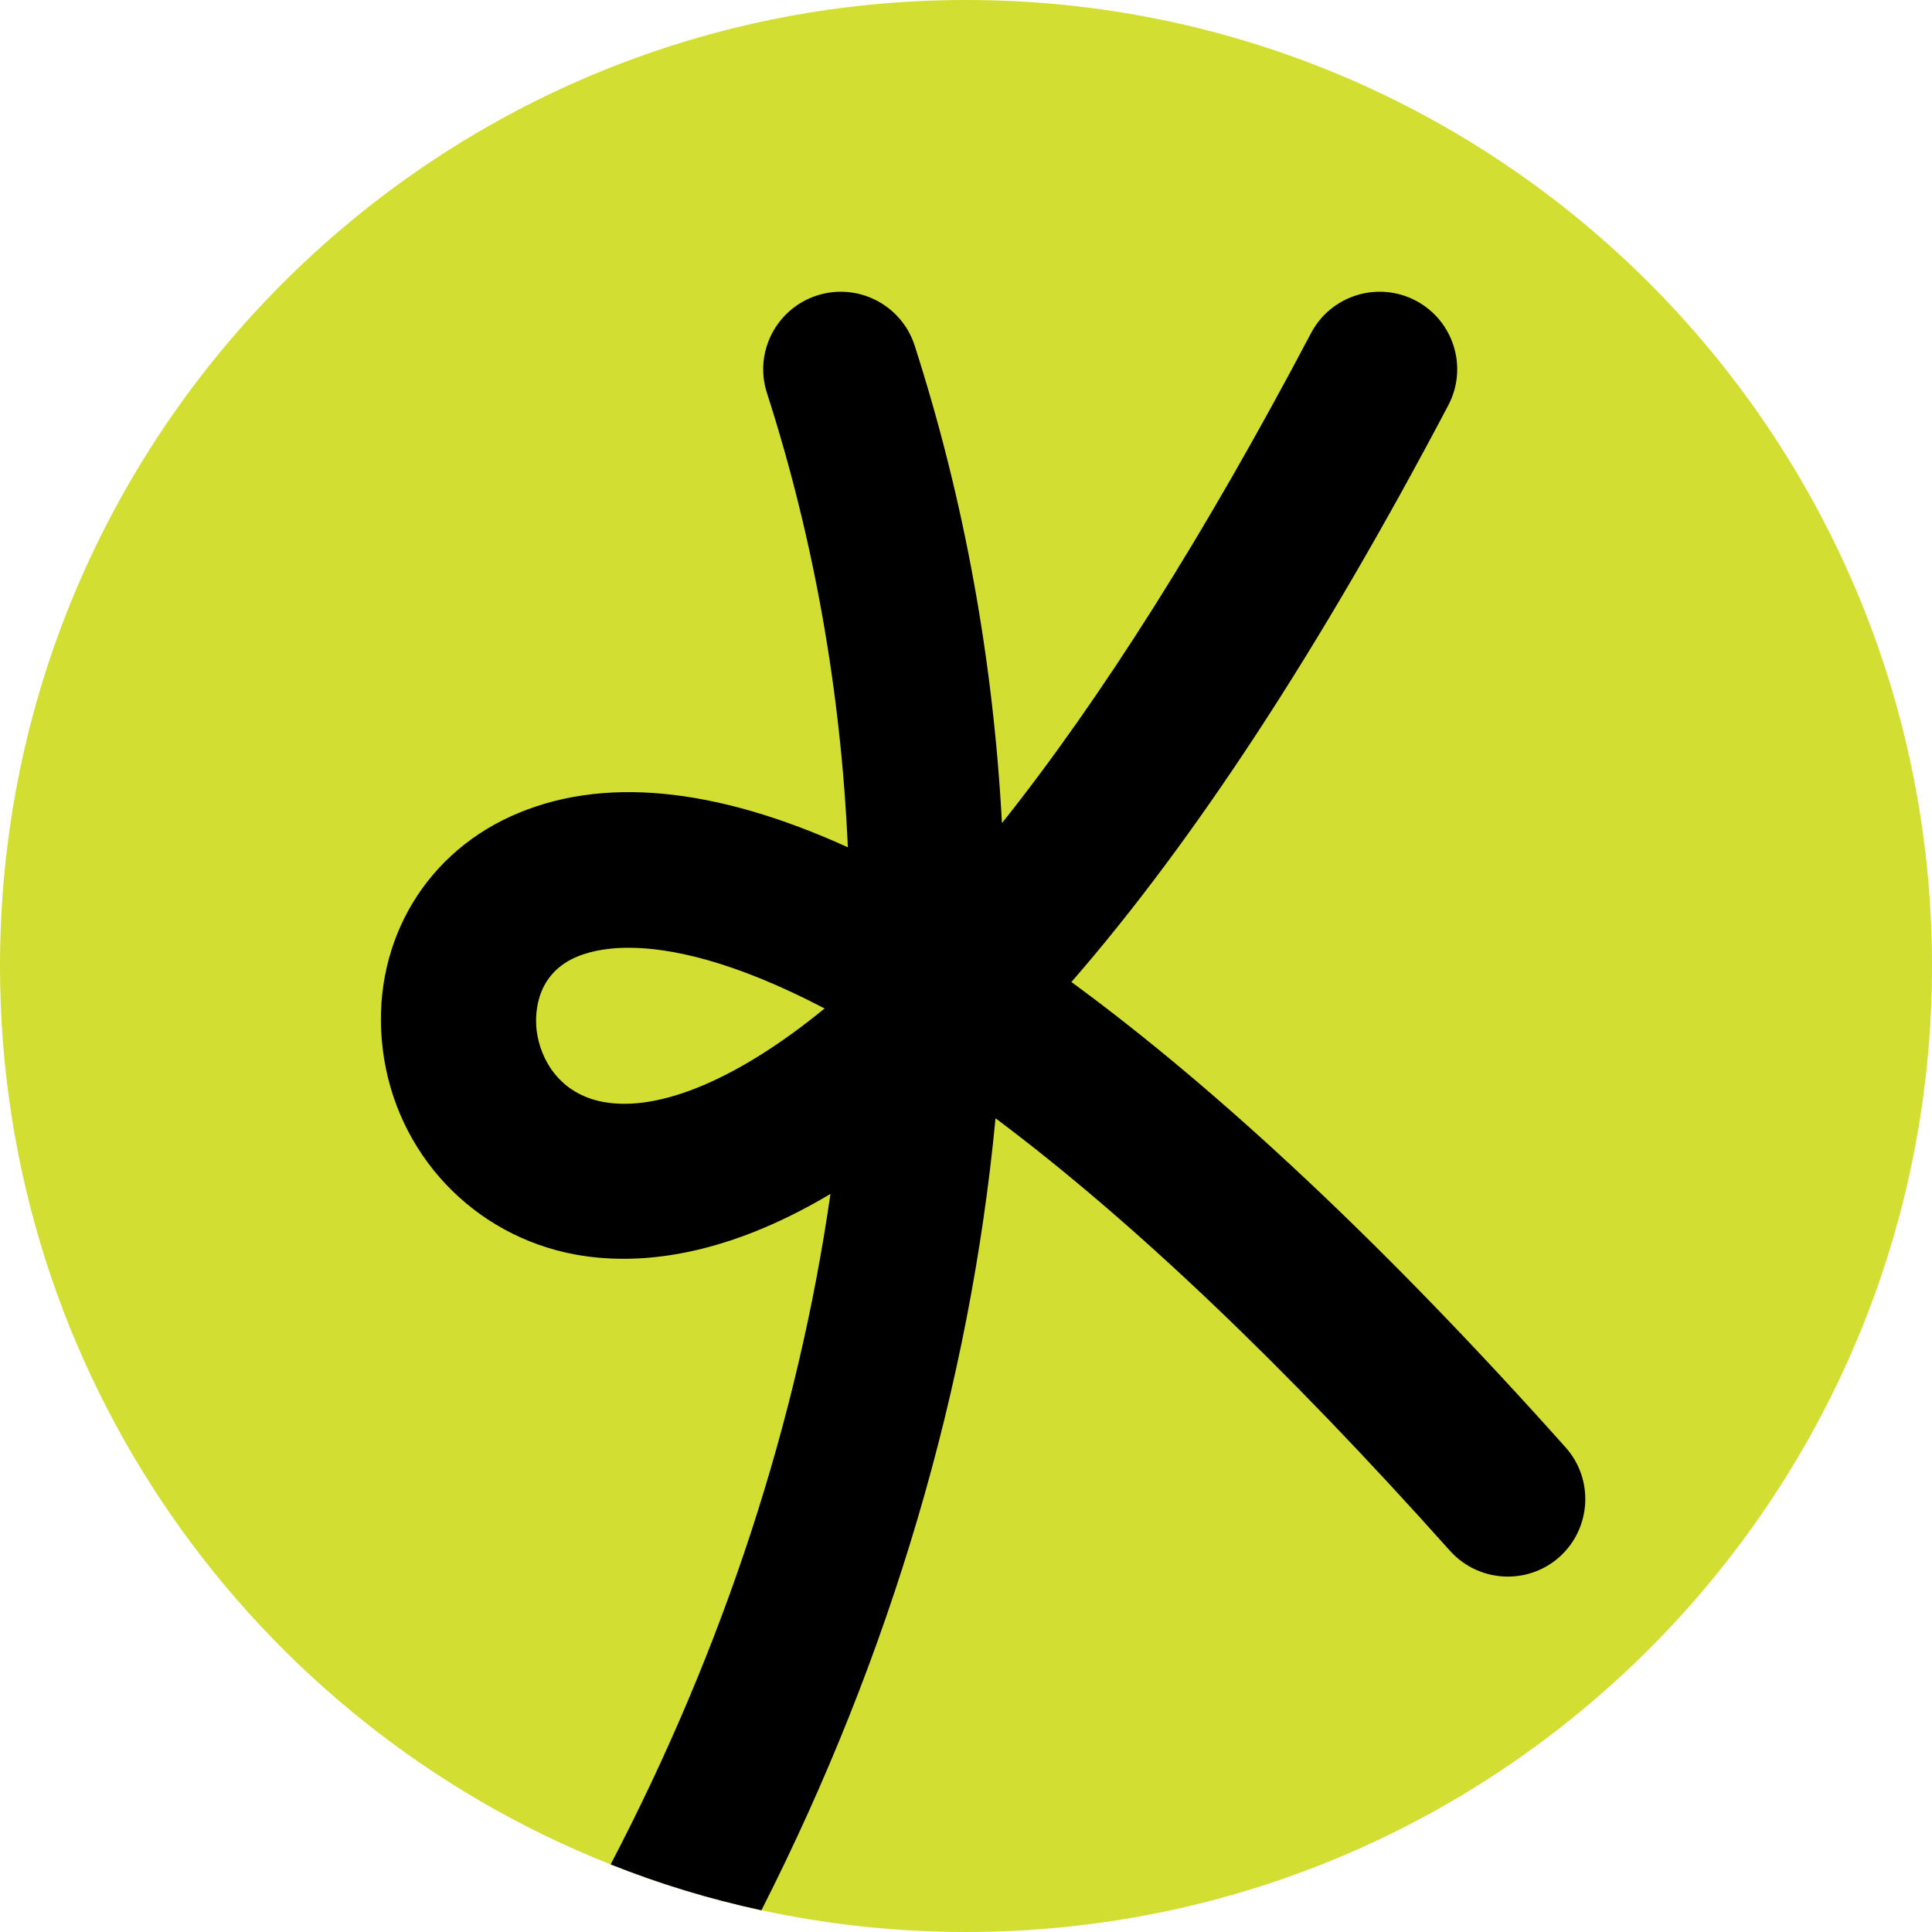
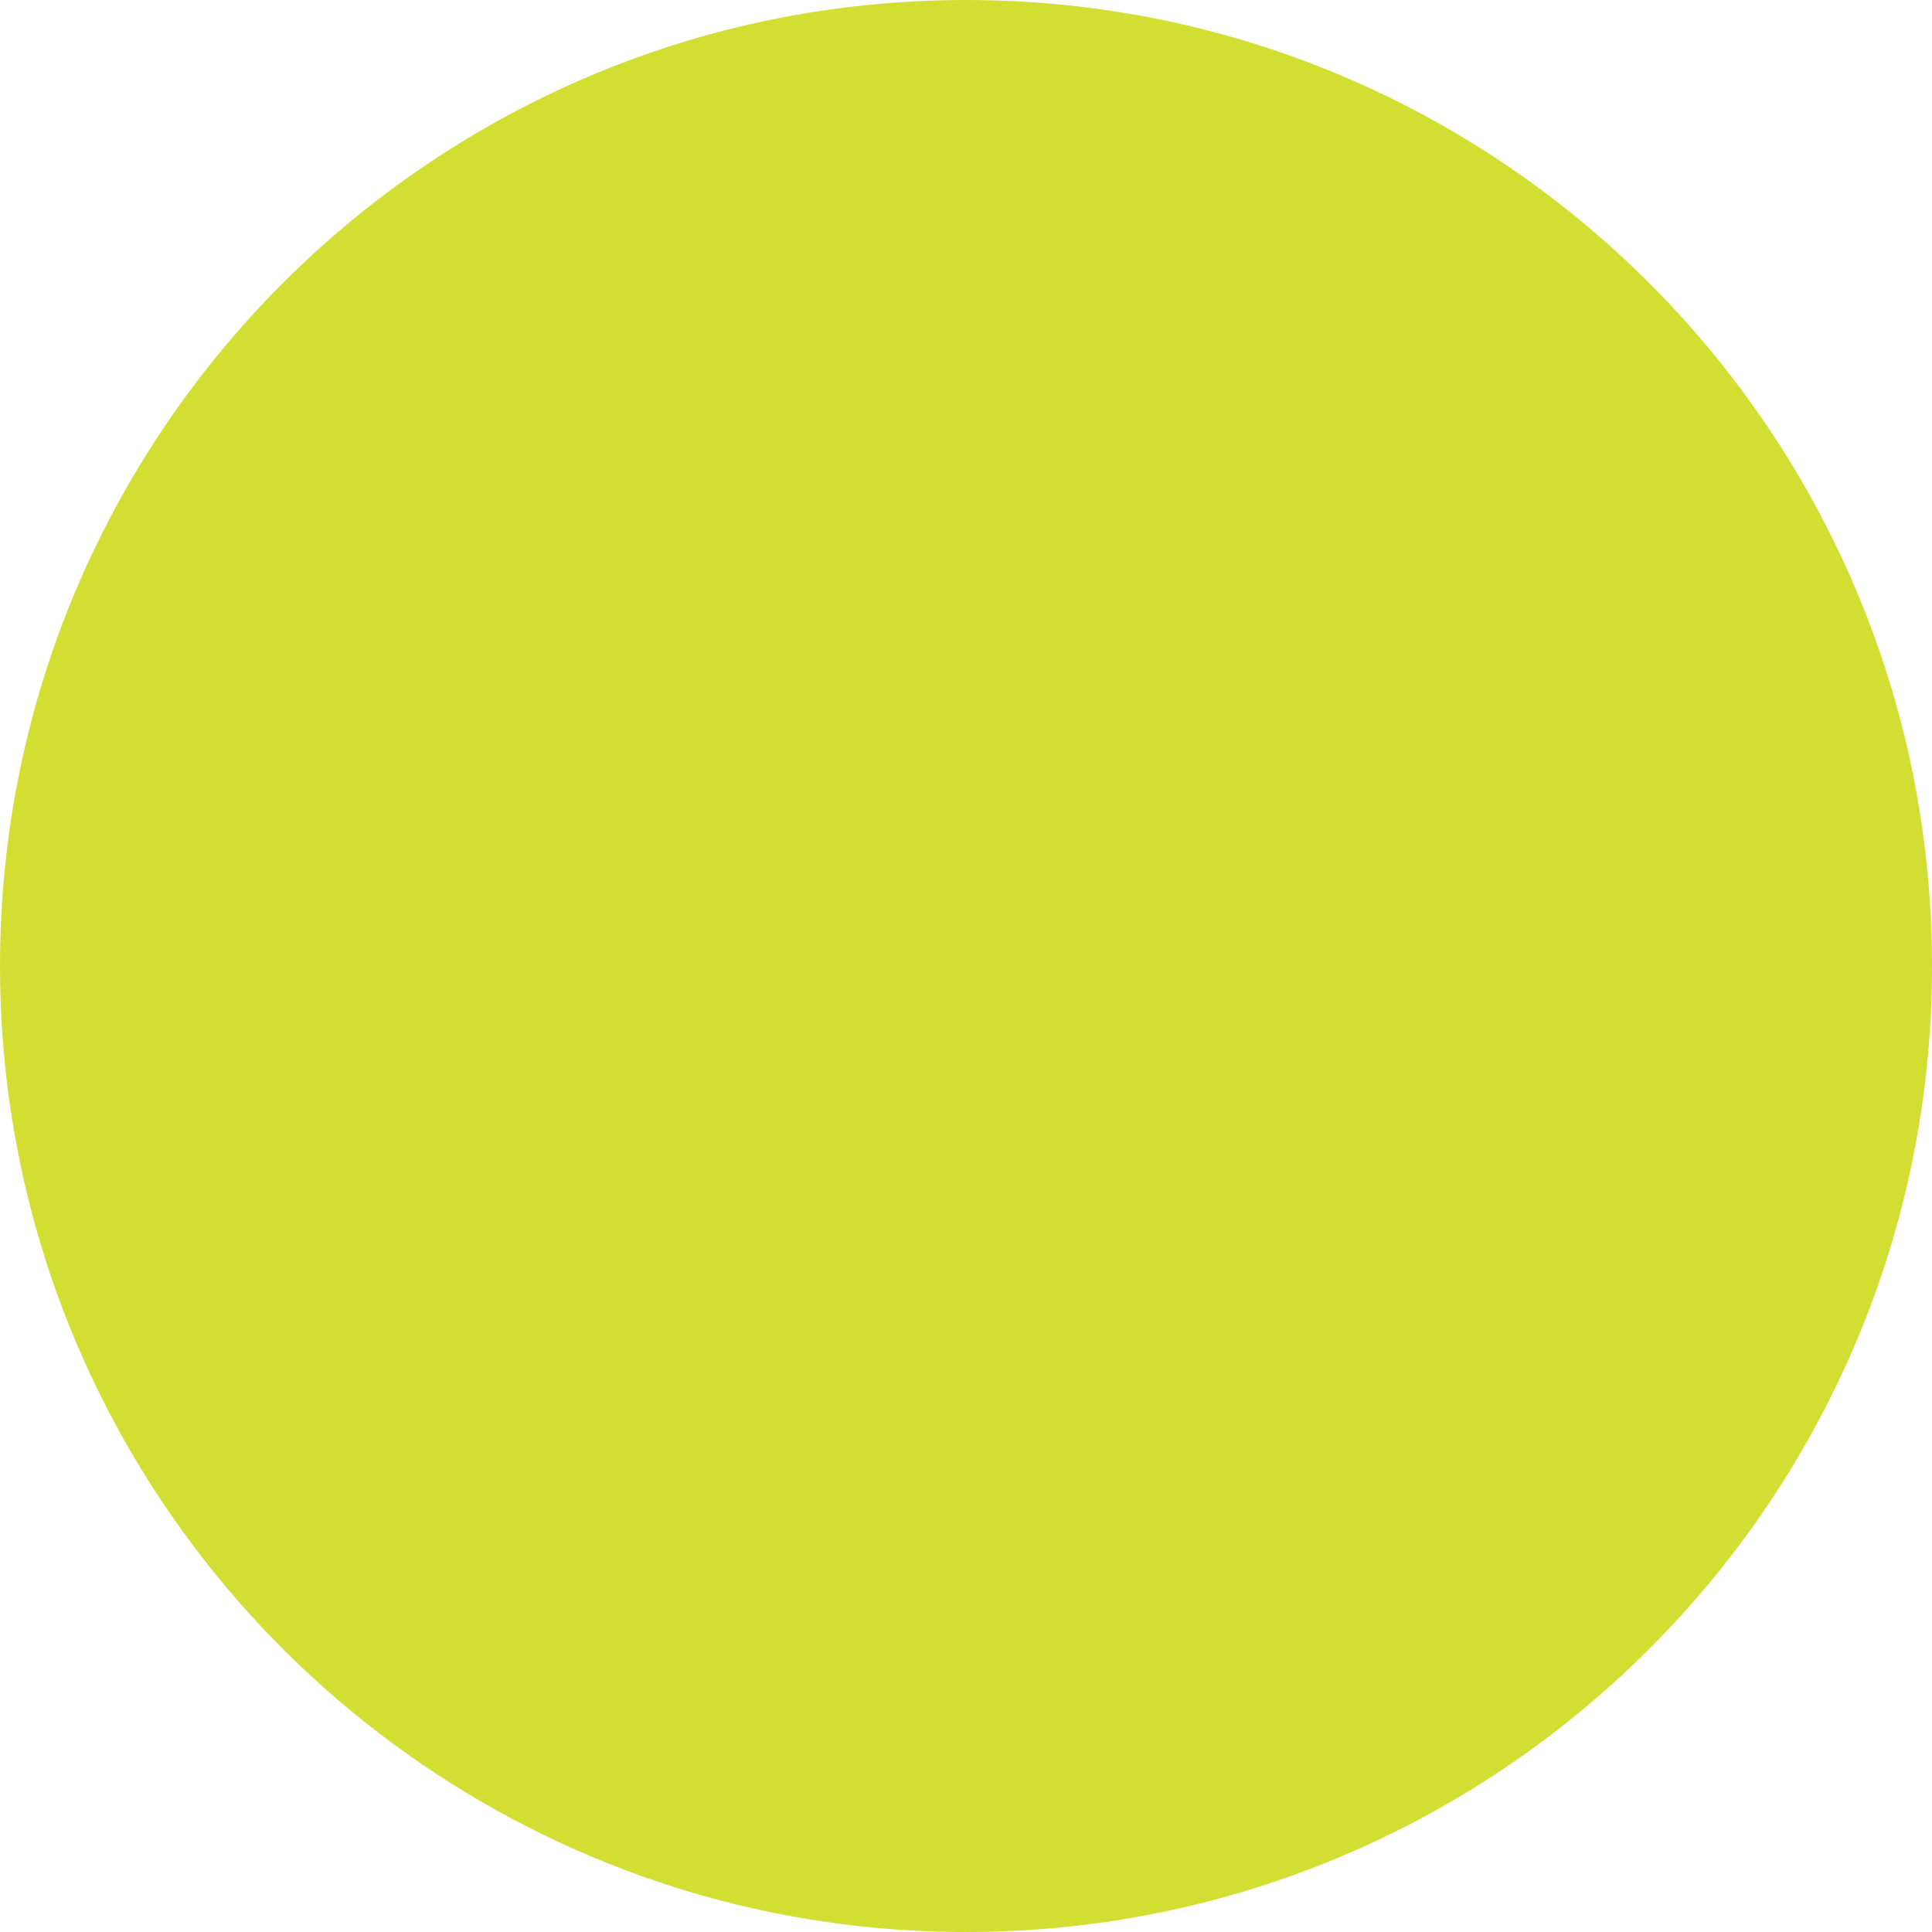
<svg xmlns="http://www.w3.org/2000/svg" viewBox="0 0 174.39 174.39" data-name="Layer 2" id="Layer_2">
  <defs>
    <style>
      .cls-1, .cls-2 {
        stroke-width: 0px;
      }

      .cls-2 {
        fill: #d2de32;
      }
    </style>
  </defs>
  <g data-name="Layer 2" id="Layer_2-2">
    <g data-name="Layer 1-2" id="Layer_1-2">
      <g>
        <path d="M174.39,87.2c0,48.15-39.03,87.19-87.19,87.19-6.34,0-12.52-.68-18.47-1.96-4.69-1.01-9.24-2.4-13.61-4.14C22.83,155.52,0,124.02,0,87.2,0,39.04,39.04,0,87.2,0s87.19,39.04,87.19,87.2Z" class="cls-2" />
-         <path d="M141.32,130.65c-16.11-18.04-31.11-32.12-44.61-42.01,11.08-12.73,22.48-30.16,34.01-52.04,1.81-3.42.5-7.65-2.92-9.46-3.42-1.8-7.66-.49-9.46,2.93-9.55,18.11-18.88,32.9-27.9,44.23-.78-14.66-3.38-29.13-7.88-43.11-1.19-3.68-5.13-5.7-8.81-4.52-3.68,1.19-5.71,5.13-4.52,8.81,4.27,13.27,6.68,27.04,7.3,41-12.01-5.46-22.28-6.48-30.39-2.81-8.16,3.7-12.71,11.96-11.59,21.05,1.15,9.37,8.14,16.82,17.39,18.52,5.27.96,13.06.46,23.02-5.47-2.95,20.48-9.61,40.94-19.84,60.52,4.37,1.74,8.92,3.13,13.61,4.14,11.72-23.1,18.83-47.34,21.13-71.49,12.31,9.21,26.04,22.27,41.02,39.04,1.38,1.54,3.3,2.33,5.22,2.33,1.66,0,3.33-.58,4.66-1.77,2.88-2.58,3.13-7.01.56-9.89h0ZM54.47,99.47c-3.95-.73-5.7-3.81-6.03-6.46-.13-1.11-.29-4.88,3.47-6.58.89-.4,2.44-.88,4.83-.88,3.7,0,9.4,1.14,17.69,5.48-7.72,6.32-14.88,9.37-19.96,8.44Z" class="cls-1" />
      </g>
    </g>
  </g>
</svg>